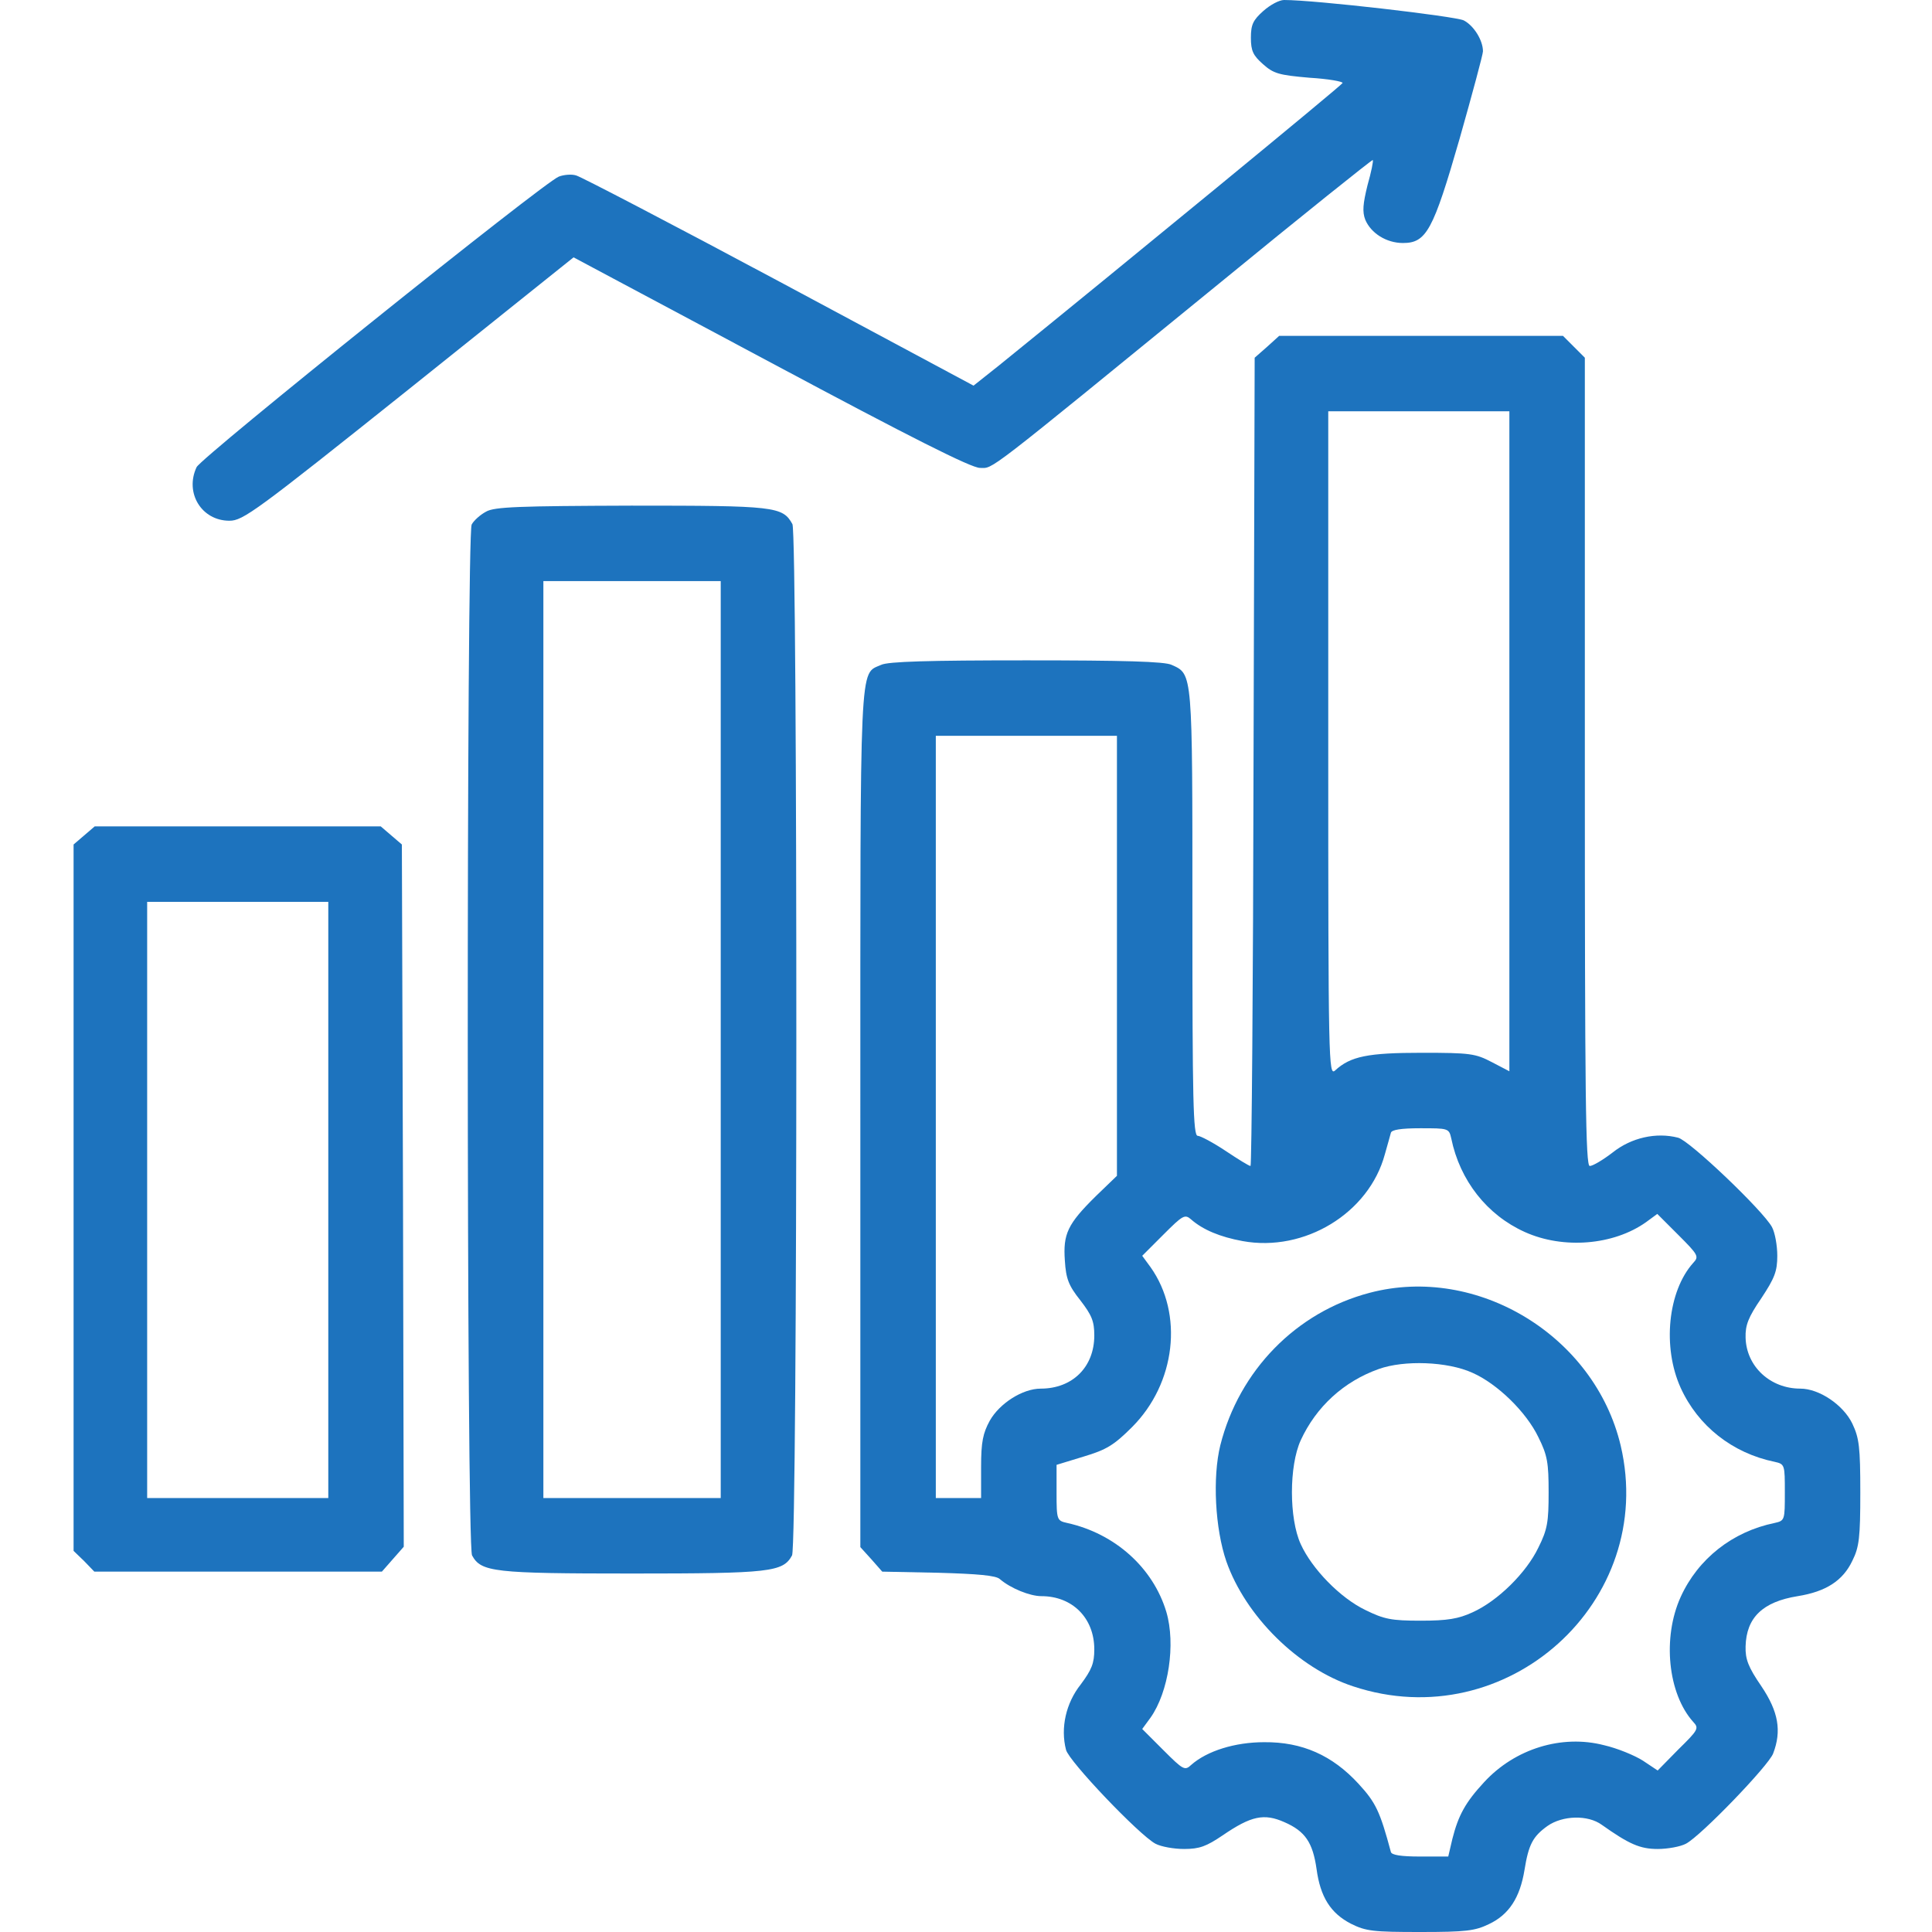
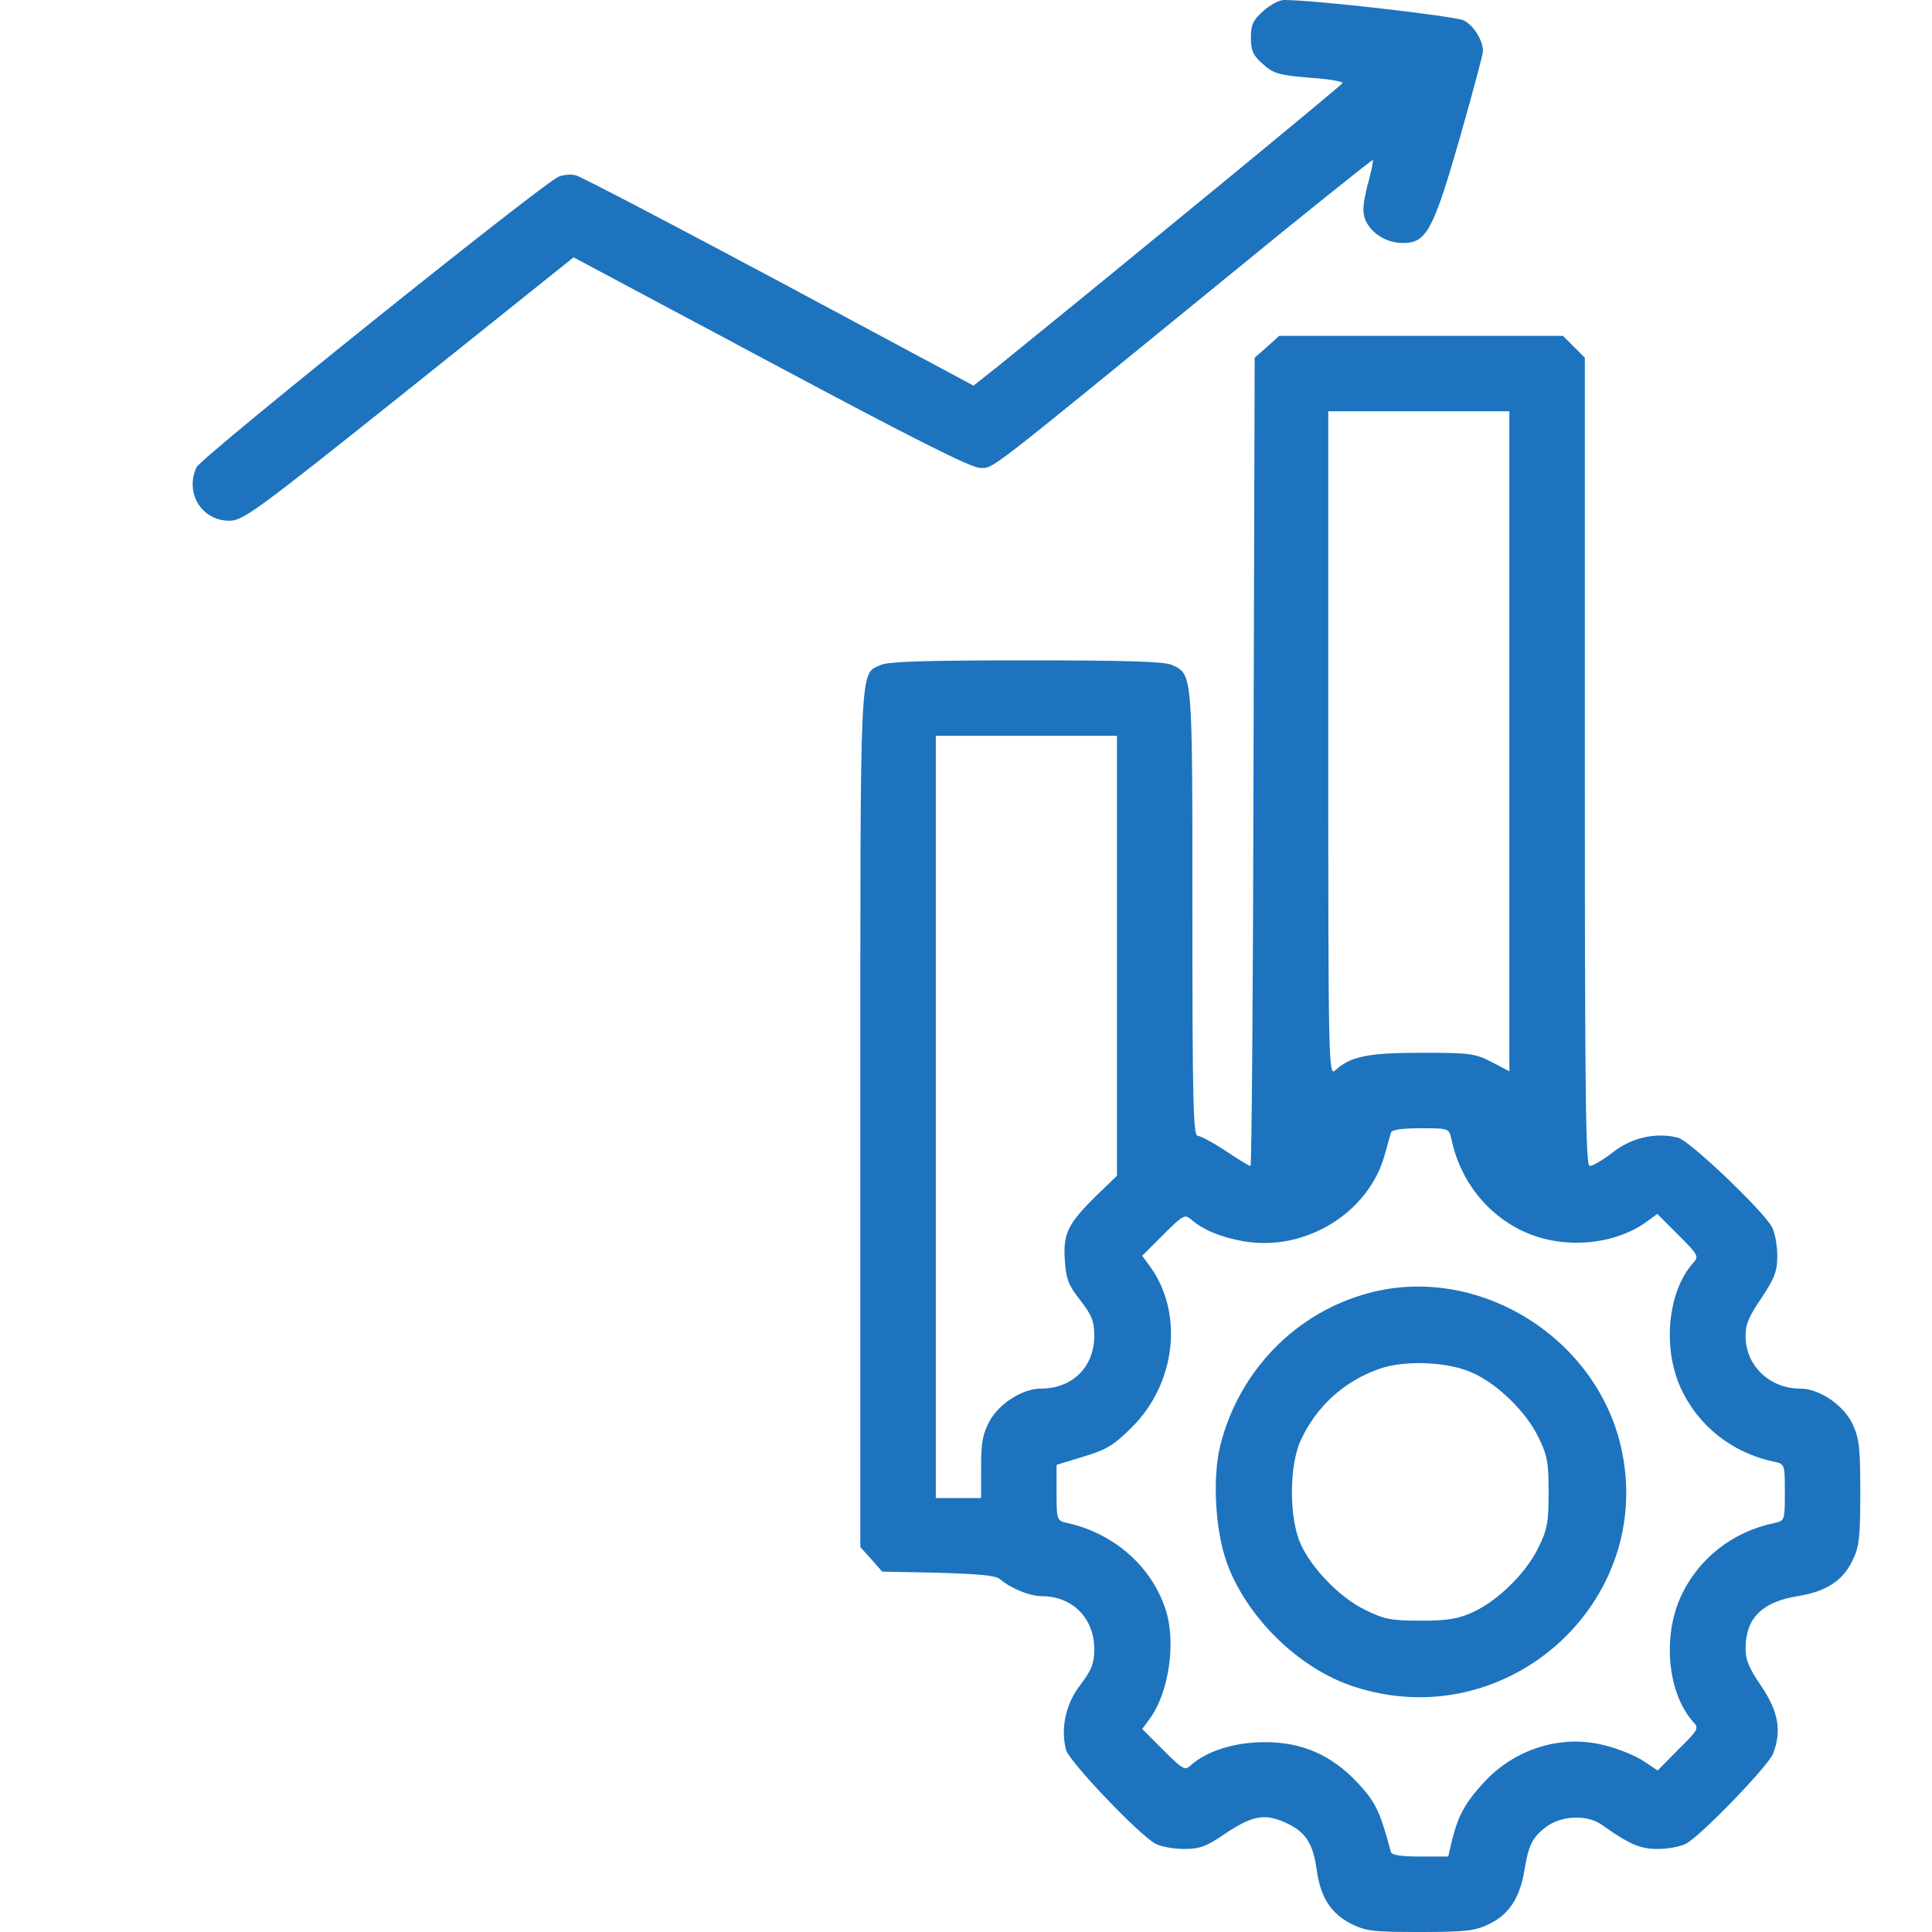
<svg xmlns="http://www.w3.org/2000/svg" xmlns:ns1="http://sodipodi.sourceforge.net/DTD/sodipodi-0.dtd" xmlns:ns2="http://www.inkscape.org/namespaces/inkscape" version="1.0" width="512pt" height="512pt" viewBox="0 0 512 512" preserveAspectRatio="xMidYMid meet" id="svg14" ns1:docname="asset_mgmt8.svg" ns2:version="1.1.1 (3bf5ae0d25, 2021-09-20)">
  <defs id="defs18" />
  <ns1:namedview id="namedview16" pagecolor="#ffffff" bordercolor="#666666" borderopacity="1.0" ns2:pageshadow="2" ns2:pageopacity="0.0" ns2:pagecheckerboard="0" ns2:document-units="pt" showgrid="false" ns2:zoom="1.21875" ns2:cx="341.74359" ns2:cy="341.74359" ns2:window-width="1920" ns2:window-height="1017" ns2:window-x="-8" ns2:window-y="-8" ns2:window-maximized="1" ns2:current-layer="svg14" />
  <g transform="matrix(0.1,0,0,-0.1,0,512)" fill="#000000" stroke="none" id="g12" style="fill:#1d73be;fill-opacity:1">
    <path d="m 3348,5091 c -27,-24 -33,-36 -33,-71 0,-35 6,-47 32,-70 28,-25 42,-29 123,-36 50,-3 89,-10 88,-14 -2,-6 -579,-480 -910,-748 l -68,-54 -515,276 c -284,152 -526,278 -538,281 -12,4 -33,2 -46,-3 -37,-13 -948,-744 -960,-770 -32,-68 13,-142 87,-142 36,0 69,24 476,349 l 436,349 523,-279 c 372,-199 531,-279 554,-279 37,0 3,-26 633,488 222,182 406,329 408,328 2,-2 -4,-32 -14,-67 -12,-49 -14,-70 -6,-91 15,-36 56,-62 100,-62 62,0 80,33 150,276 34,120 62,224 62,232 0,29 -24,68 -51,82 -23,11 -393,54 -476,54 -13,0 -37,-13 -55,-29 z" id="path2" style="fill:#1d73be;fill-opacity:1" />
    <path d="m 3358,4201 -33,-29 -3,-1071 c -1,-589 -5,-1071 -8,-1071 -4,0 -33,18 -66,40 -33,22 -67,40 -74,40 -12,0 -14,94 -14,590 0,641 1,633 -55,658 -18,9 -128,12 -385,12 -257,0 -367,-3 -385,-12 -58,-26 -55,31 -55,-1202 V 1020 l 29,-32 29,-33 149,-3 c 103,-3 153,-7 163,-17 28,-24 79,-45 110,-45 82,0 140,-58 140,-141 0,-37 -7,-54 -36,-93 -39,-49 -54,-115 -39,-173 7,-30 194,-226 237,-249 15,-8 49,-14 76,-14 41,0 59,7 102,36 76,52 110,59 164,35 55,-24 75,-54 85,-124 10,-74 37,-117 91,-145 40,-20 59,-22 184,-22 121,0 145,3 182,21 53,25 82,70 94,143 11,68 22,89 61,117 40,28 107,30 144,3 72,-51 101,-64 148,-64 26,0 60,6 75,14 40,21 219,207 231,239 23,60 14,111 -31,178 -35,51 -43,72 -42,106 2,76 45,118 138,133 75,12 120,41 145,94 18,36 21,61 21,181 0,120 -3,144 -21,182 -24,50 -88,93 -138,93 -80,0 -143,59 -145,135 -1,33 7,54 42,105 35,53 42,71 42,112 0,27 -6,61 -14,76 -23,43 -219,230 -249,237 -58,15 -124,0 -173,-39 -26,-20 -53,-36 -61,-36 -11,0 -13,184 -13,1071 v 1071 l -29,29 -29,29 h -376 -376 z m 642,-1046 v -874 l -46,24 c -44,23 -57,25 -186,25 -142,0 -189,-9 -230,-47 -17,-15 -18,20 -18,865 v 882 h 240 240 z M 2960,2587 v -583 l -56,-54 c -75,-74 -87,-100 -82,-171 3,-48 10,-66 41,-105 30,-39 37,-55 37,-93 0,-84 -58,-141 -142,-141 -48,0 -109,-39 -135,-85 -18,-33 -23,-56 -23,-122 v -83 h -60 -60 v 1010 1010 h 240 240 z m 886,-484 c 23,-112 95,-203 195,-248 102,-46 235,-35 321,26 l 30,22 56,-56 c 53,-53 55,-57 39,-74 -67,-75 -82,-223 -33,-331 46,-101 137,-173 249,-196 27,-6 27,-8 27,-81 0,-73 0,-75 -27,-81 -112,-23 -203,-95 -249,-196 -49,-108 -34,-256 33,-331 16,-17 14,-21 -39,-73 l -55,-56 -39,26 c -22,14 -68,33 -103,41 -112,29 -236,-9 -318,-98 -49,-53 -68,-87 -84,-150 l -11,-47 h -75 c -50,0 -75,4 -77,12 -29,108 -40,131 -86,181 -69,75 -149,111 -250,110 -77,0 -151,-23 -193,-60 -17,-16 -21,-14 -74,39 l -56,56 22,30 c 48,68 67,195 42,280 -35,117 -136,208 -263,236 -27,6 -28,8 -28,80 v 74 l 72,22 c 60,18 80,30 128,78 116,116 137,300 49,424 l -22,30 56,56 c 52,52 57,55 74,40 31,-27 76,-46 136,-57 164,-30 335,74 377,230 7,24 14,50 16,57 2,8 27,12 78,12 74,0 76,0 82,-27 z" id="path4" style="fill:#1d73be;fill-opacity:1" />
    <path d="m 3630,1694 c -195,-51 -346,-206 -396,-404 -21,-85 -14,-221 16,-308 51,-145 190,-283 336,-331 407,-135 806,225 709,638 -69,291 -380,480 -665,405 z m 272,-212 c 66,-29 143,-104 175,-171 24,-48 27,-68 27,-146 0,-78 -3,-98 -27,-146 -32,-67 -108,-142 -175,-172 -37,-17 -66,-22 -137,-22 -78,0 -97,4 -146,28 -67,32 -142,109 -172,175 -31,68 -31,207 0,275 41,89 114,156 207,189 67,24 182,20 248,-10 z" id="path6" style="fill:#1d73be;fill-opacity:1" />
-     <path d="m 1288,3764 c -15,-8 -32,-23 -38,-34 -14,-27 -14,-2704 1,-2732 24,-44 57,-48 424,-48 367,0 400,4 424,48 15,28 15,2705 1,2733 -26,47 -46,49 -427,49 -296,-1 -363,-3 -385,-16 z M 1910,2365 V 1150 h -235 -235 v 1215 1215 h 235 235 z" id="path8" style="fill:#1d73be;fill-opacity:1" />
-     <path d="m 223,2906 -28,-24 v -936 -936 l 28,-27 27,-28 h 381 381 l 29,33 29,33 -2,930 -3,931 -28,24 -28,24 H 630 251 Z M 870,1940 V 1150 H 630 390 v 790 790 h 240 240 z" id="path10" style="fill:#1d73be;fill-opacity:1" />
  </g>
</svg>